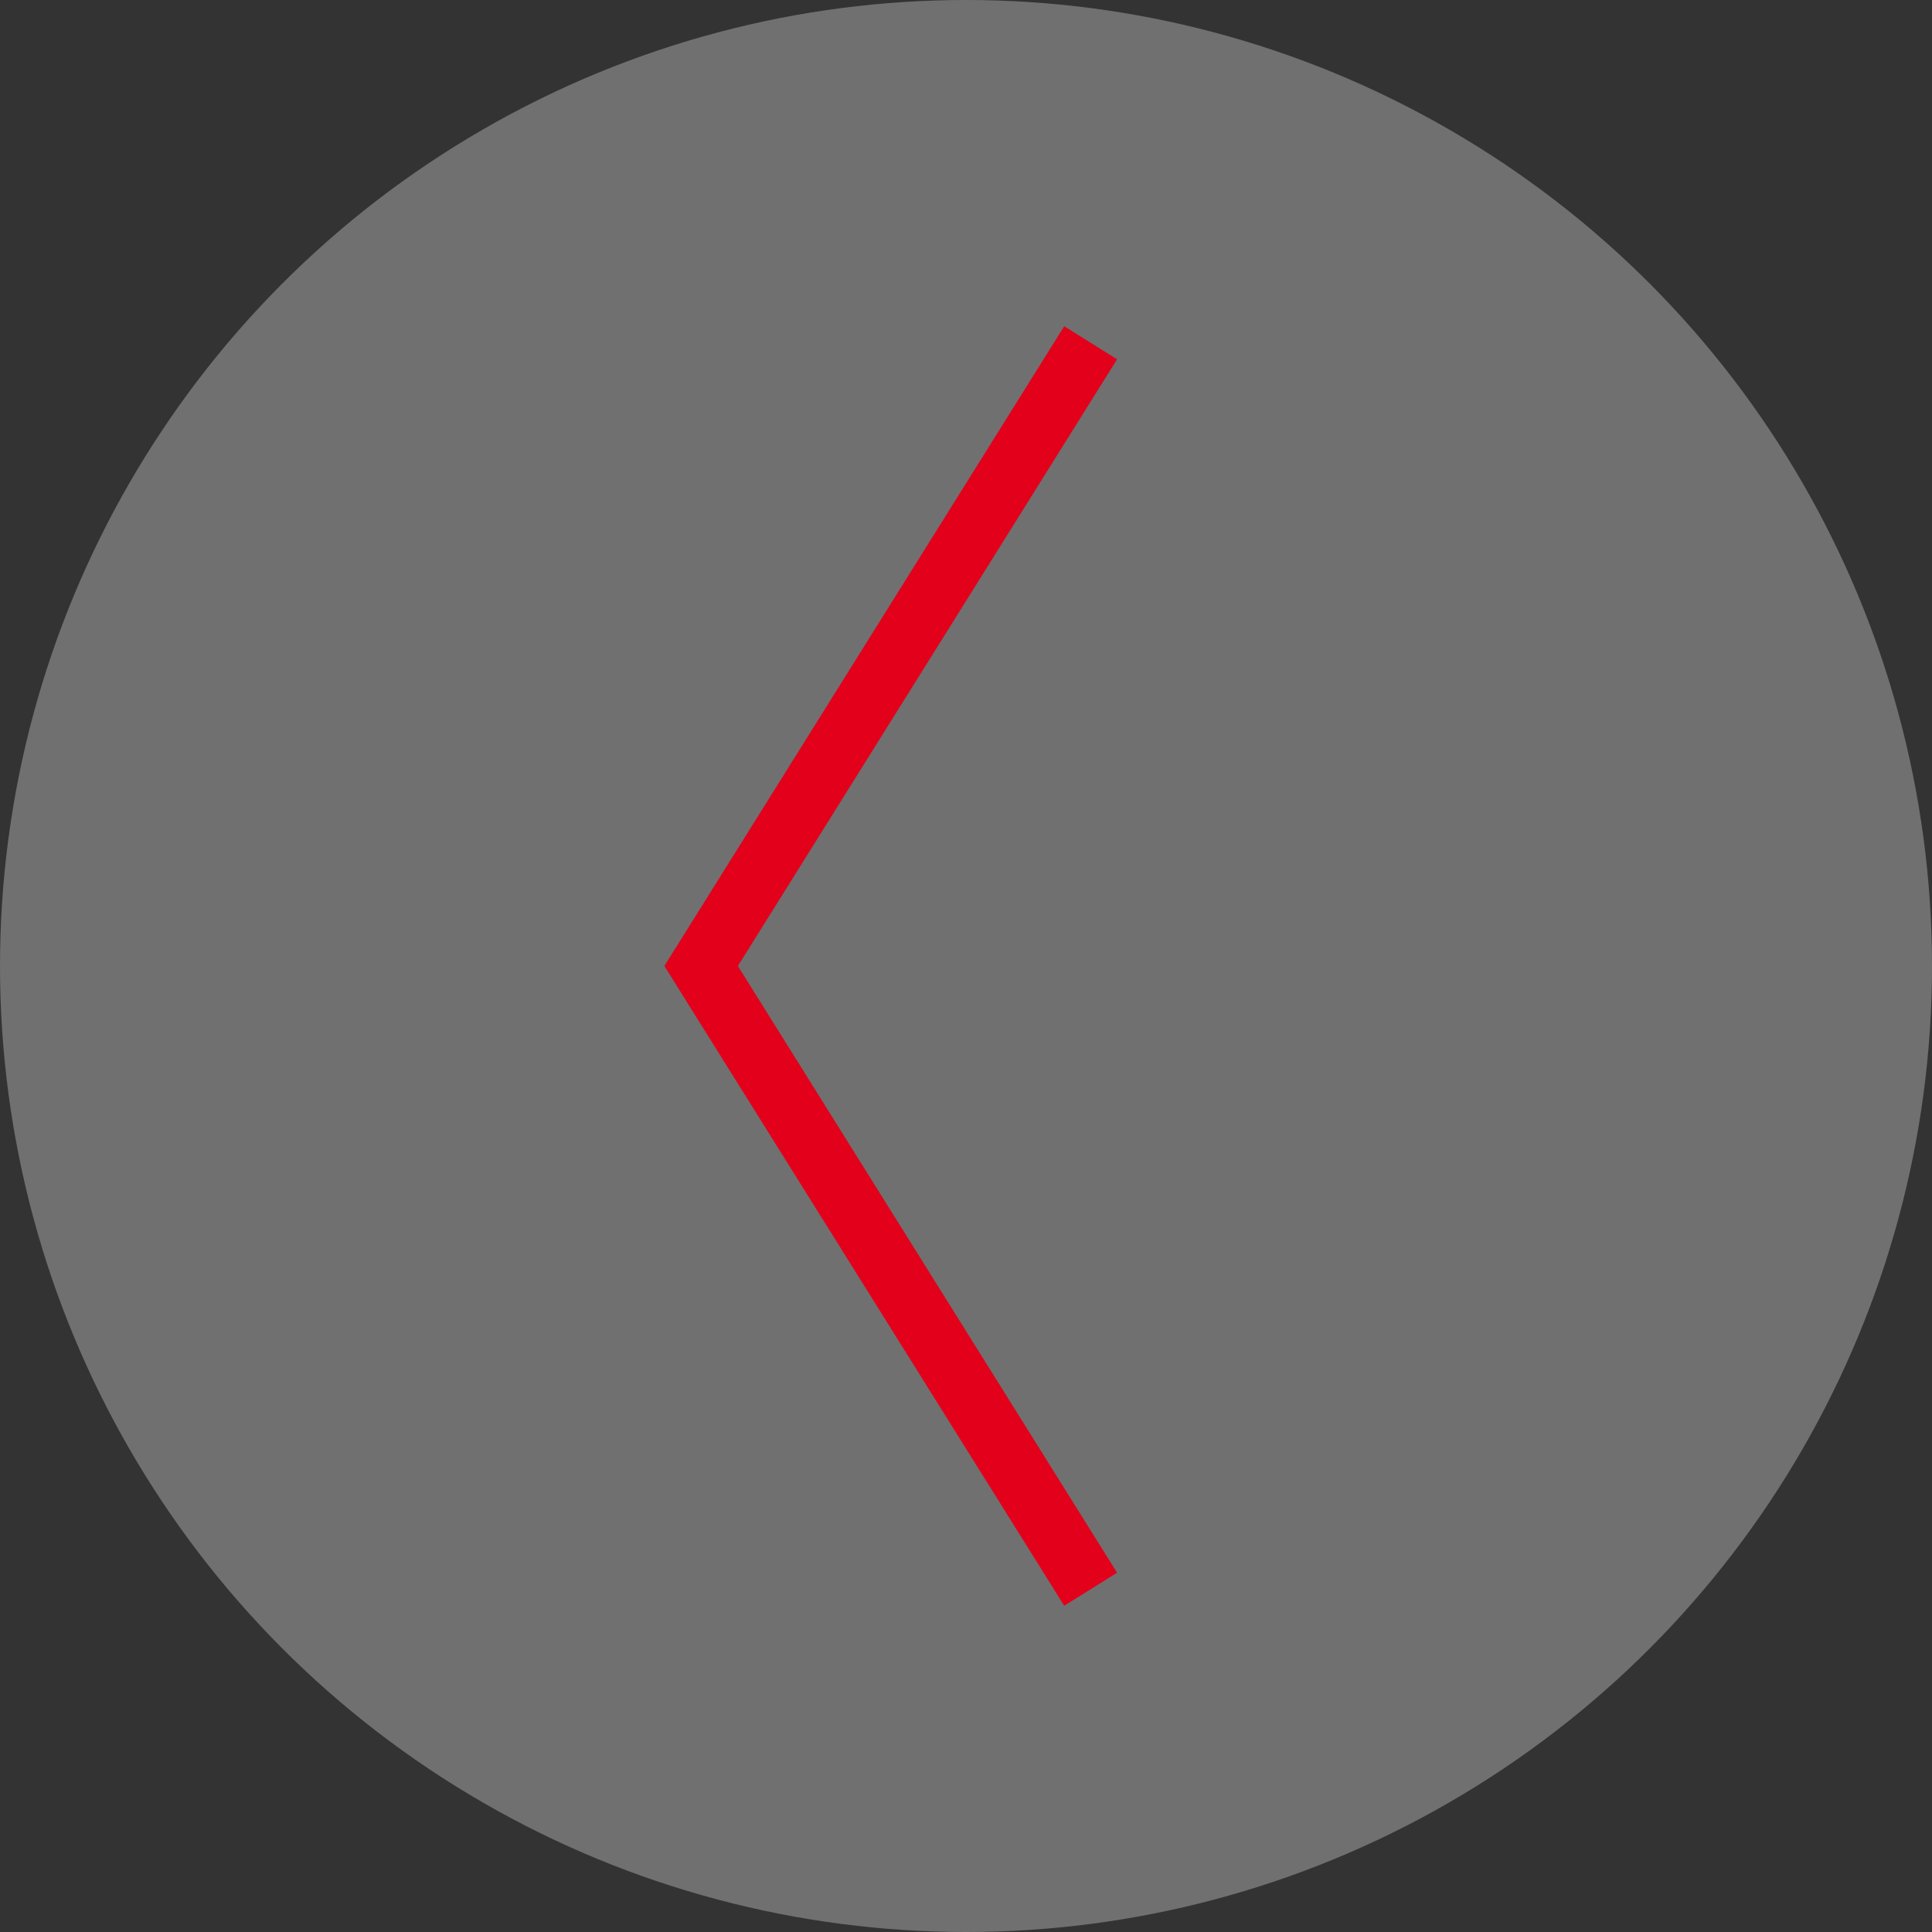
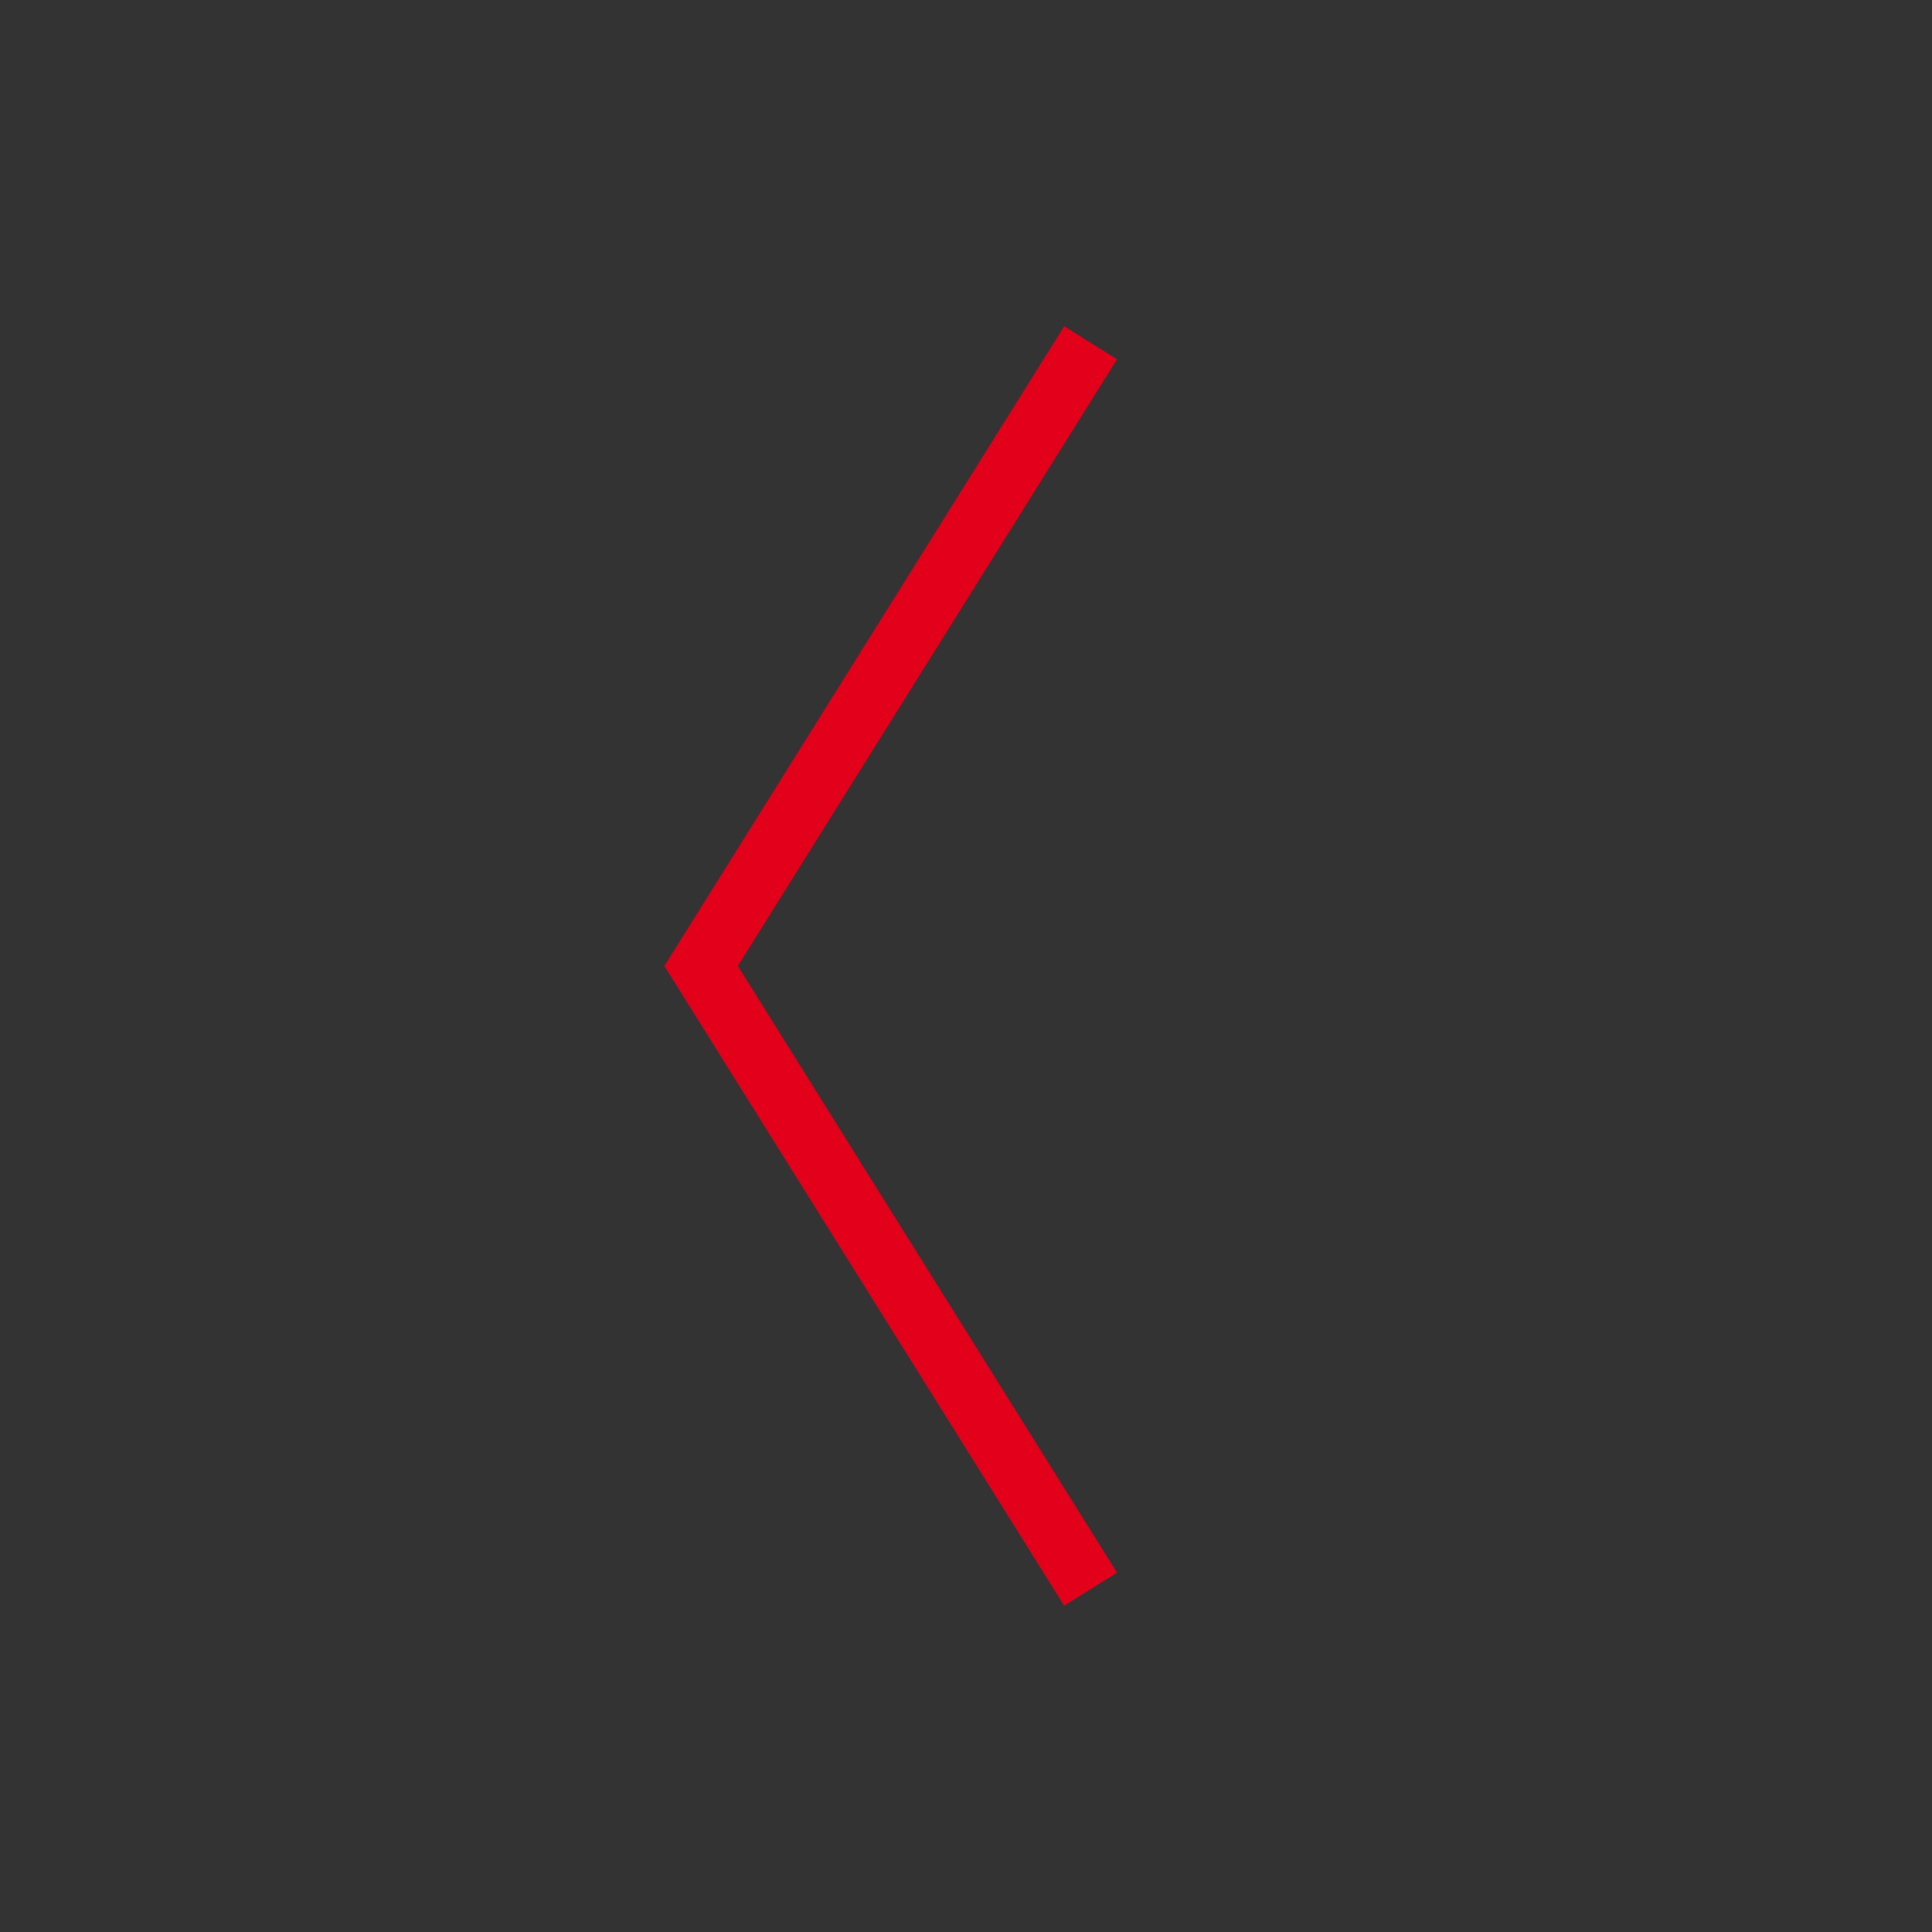
<svg xmlns="http://www.w3.org/2000/svg" width="62px" height="62px" viewBox="0 0 62 62" version="1.1">
  <rect x="0" y="0" width="62" height="62" fill="#333333" stroke="none" />
  <g id="Produktdetailseite_5d" stroke="none" stroke-width="1" fill="none" fill-rule="evenodd">
    <g id="Desktop-HD" transform="translate(-23, -1480)">
      <g id="Slider" transform="translate(0, 1212)">
        <g id="Pfeil-Rechts-Copy" transform="translate(54, 299) rotate(-180) translate(-54, -299) translate(23, 268)">
-           <circle id="Oval" fill-opacity="0.3" fill="#FFFFFF" cx="31" cy="31" r="31" />
          <polyline id="Path-4" stroke="#E2001A" stroke-width="2" transform="translate(33.25, 31) rotate(-270) translate(-33.25, -31) " points="13.25 37.25 33.25 24.75 53.25 37.25" />
        </g>
      </g>
    </g>
  </g>
</svg>